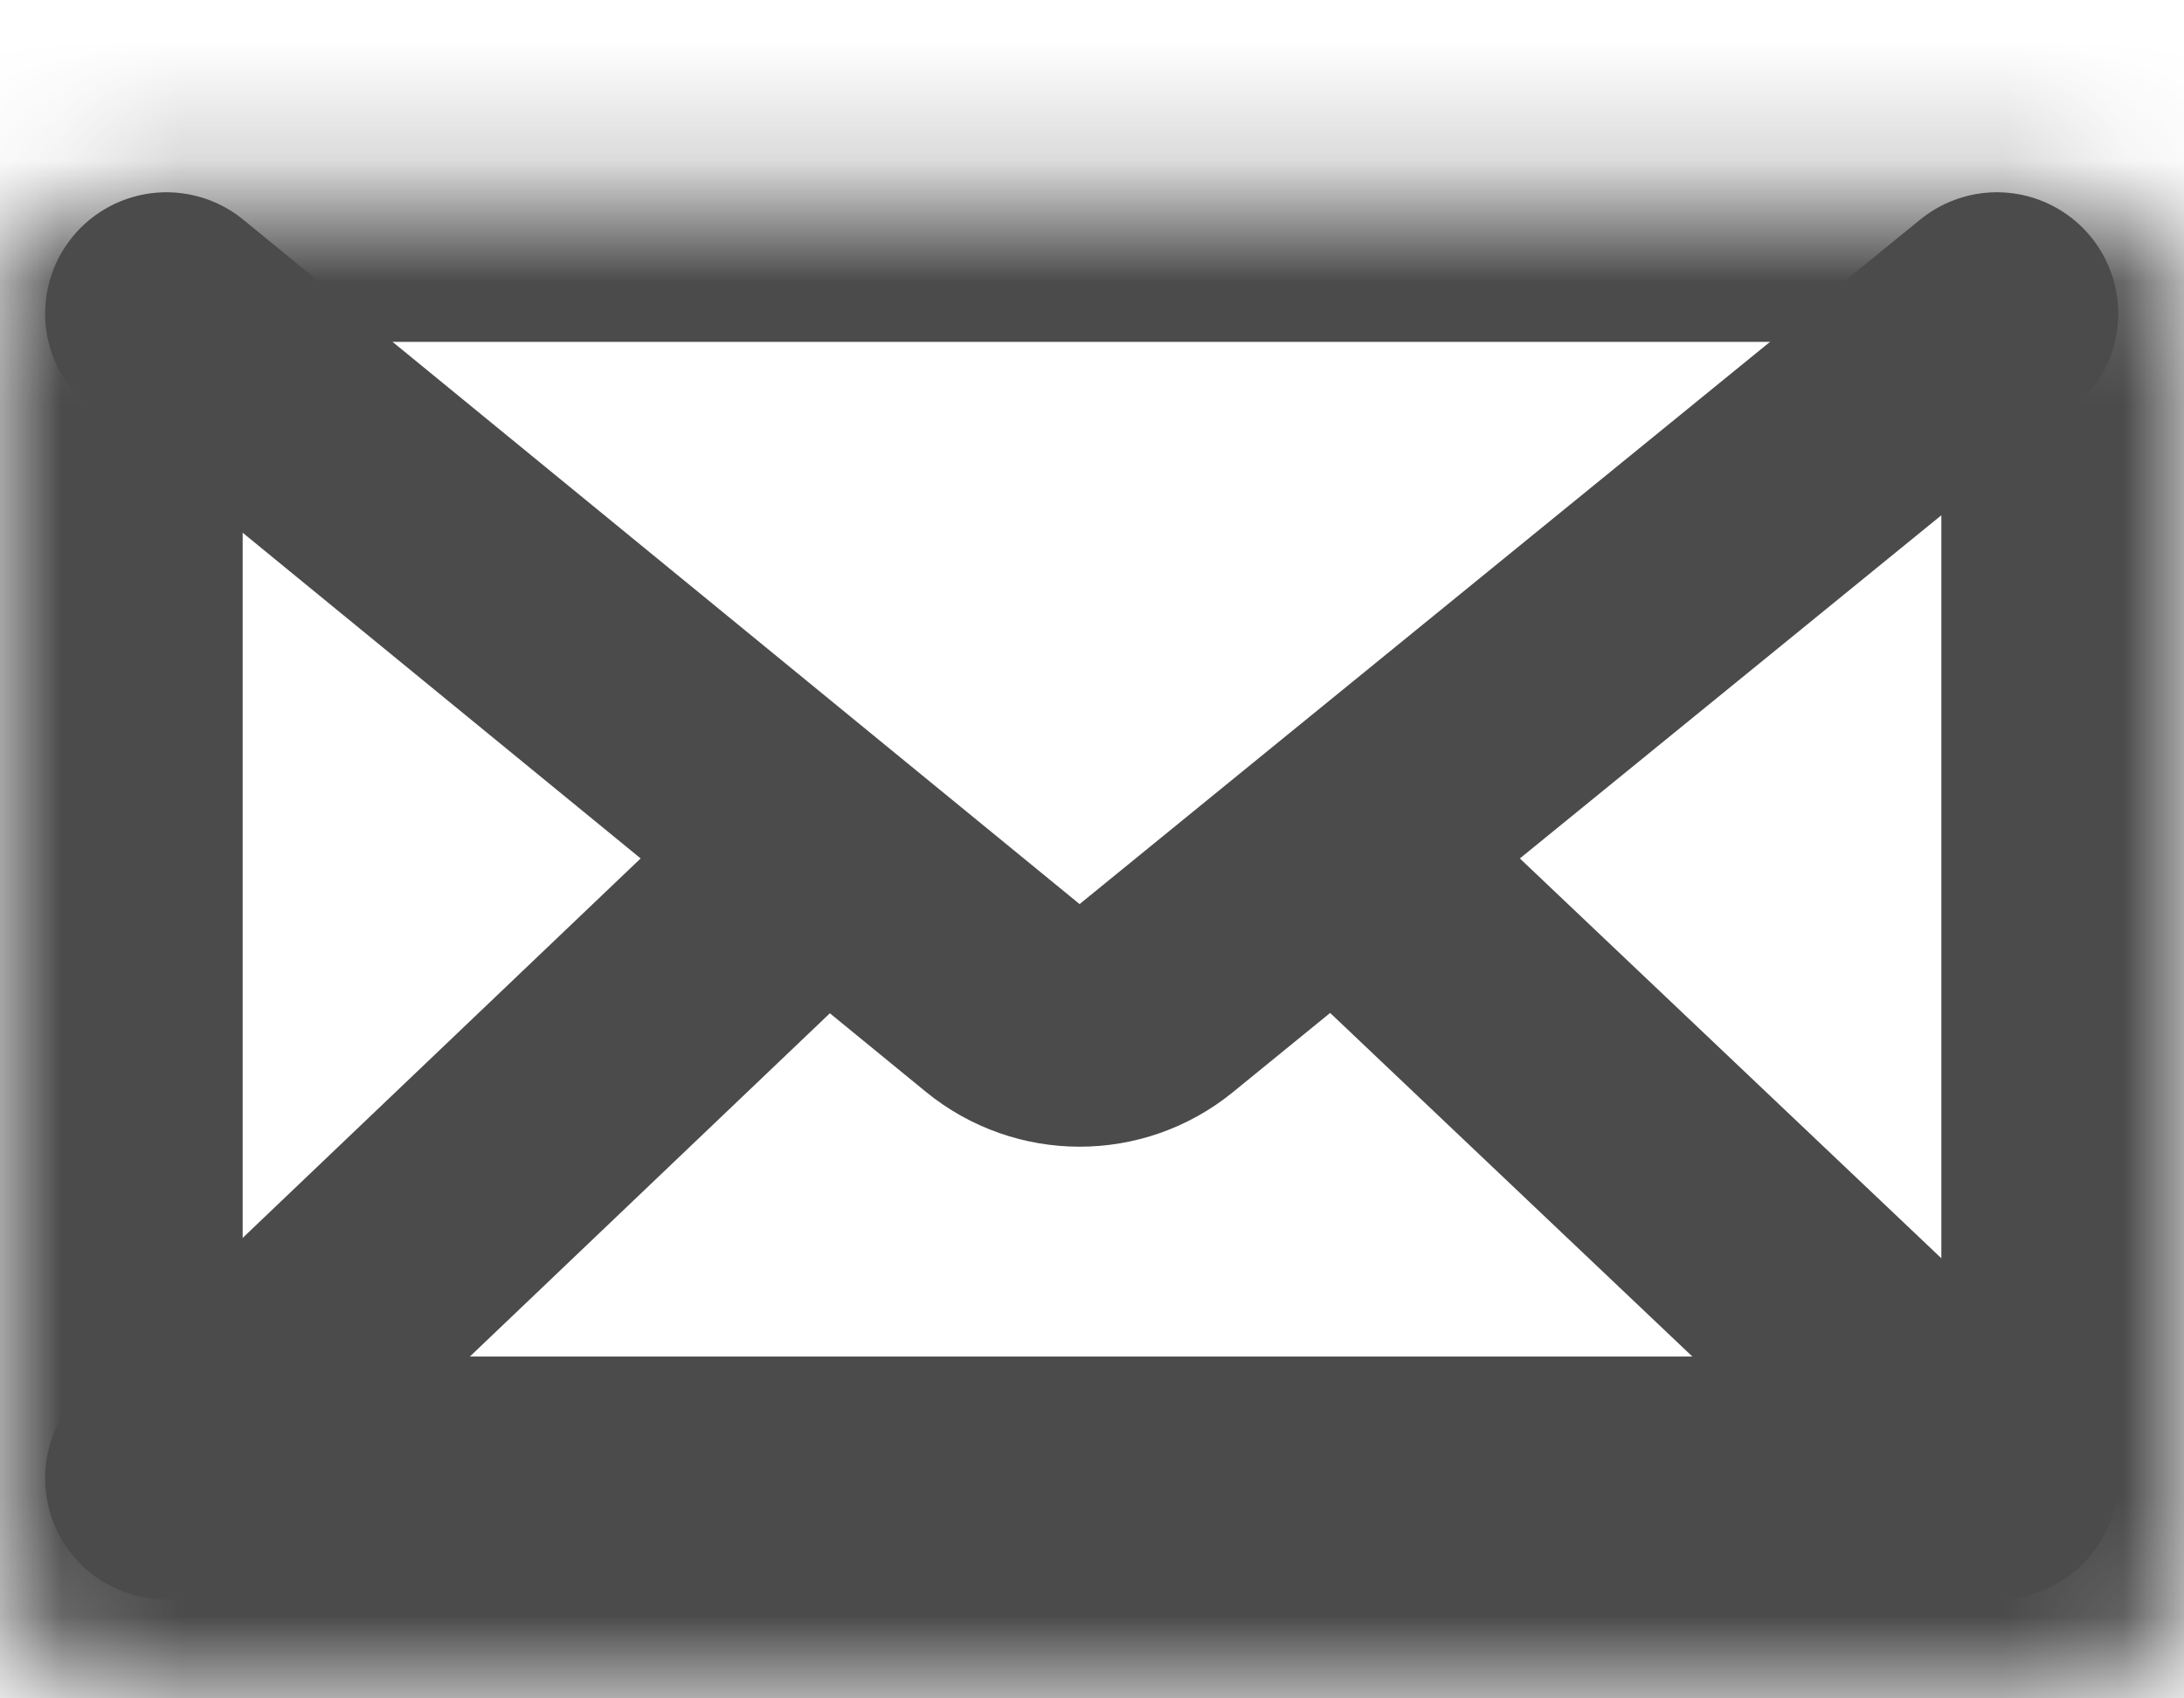
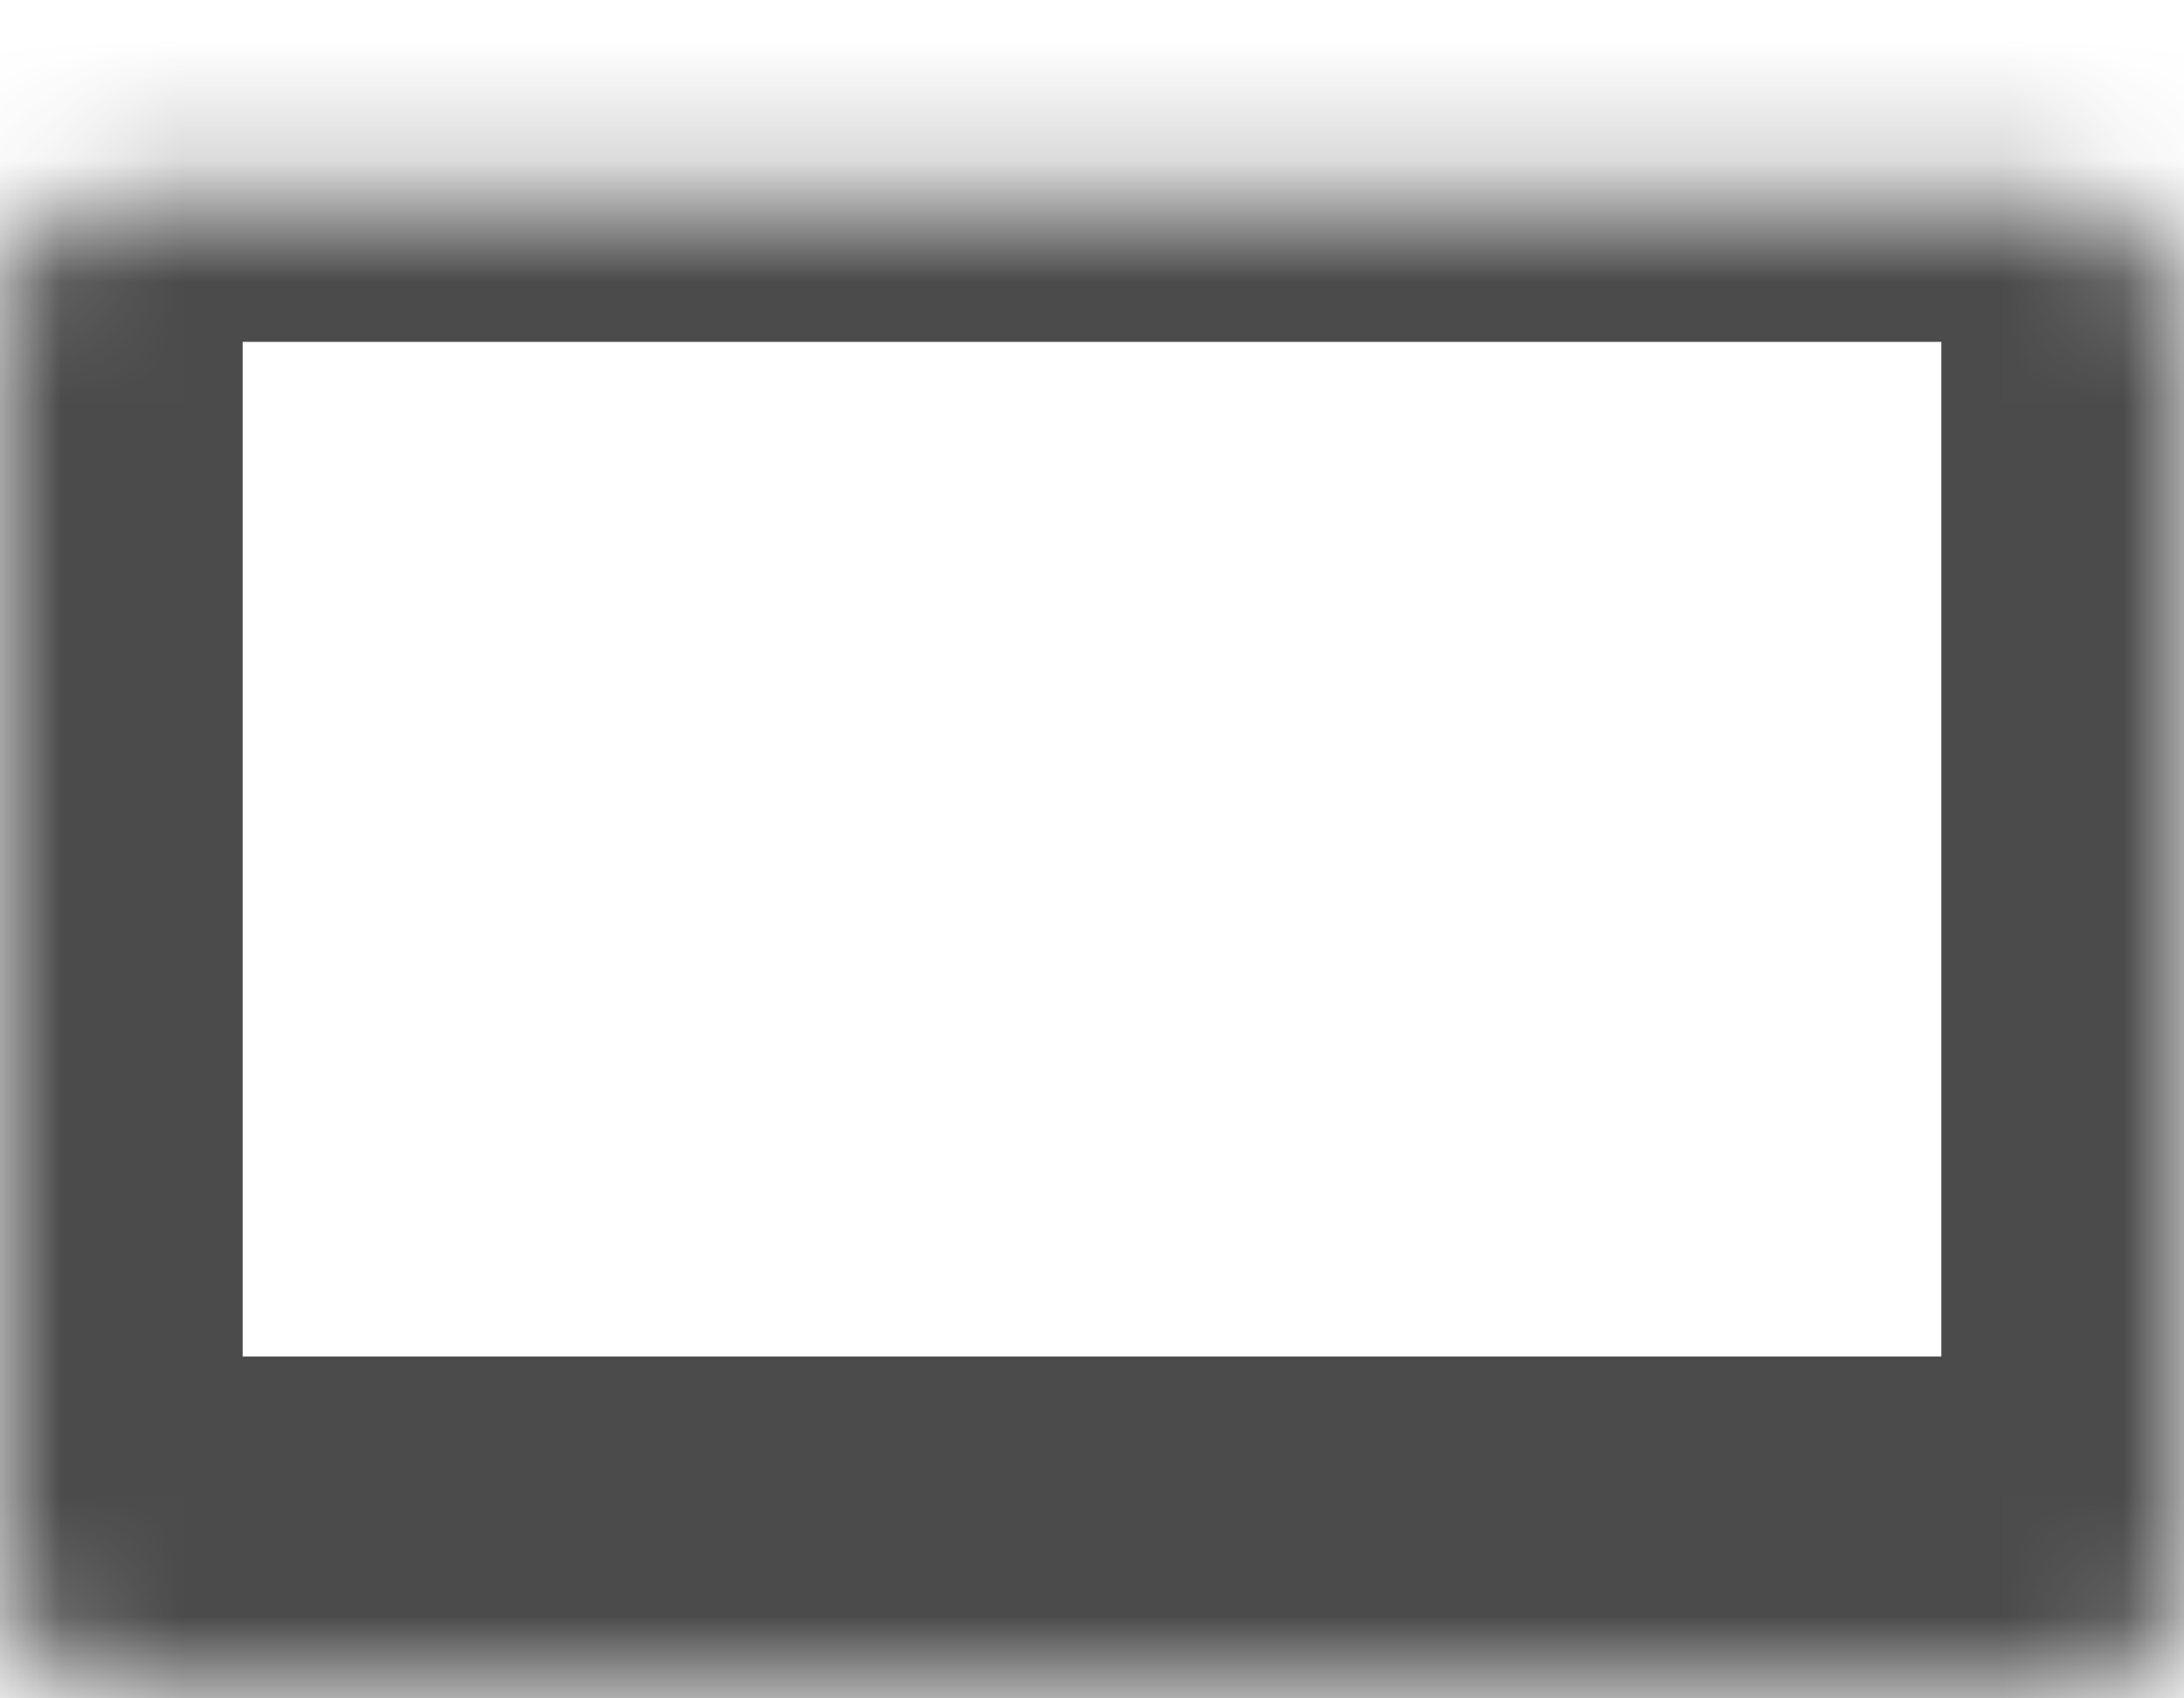
<svg xmlns="http://www.w3.org/2000/svg" width="18" height="14" viewBox="0 0 18 14" fill="none">
-   <path d="M1.372 2.585L6.789 7.019M16.458 2.585L11.013 7.019M1.372 12.185L6.789 7.019M6.789 7.019L8.264 8.226C8.632 8.527 9.161 8.528 9.529 8.228L11.013 7.019M16.458 12.185L11.013 7.019" stroke="#4B4B4B" stroke-width="2" stroke-linecap="round" stroke-linejoin="round" />
  <mask id="path-2-inside-1_45_18" fill="white">
    <rect y="0.818" width="18" height="12.364" rx="1" />
  </mask>
  <rect y="0.818" width="18" height="12.364" rx="1" stroke="#4B4B4B" stroke-width="4" mask="url(#path-2-inside-1_45_18)" />
</svg>